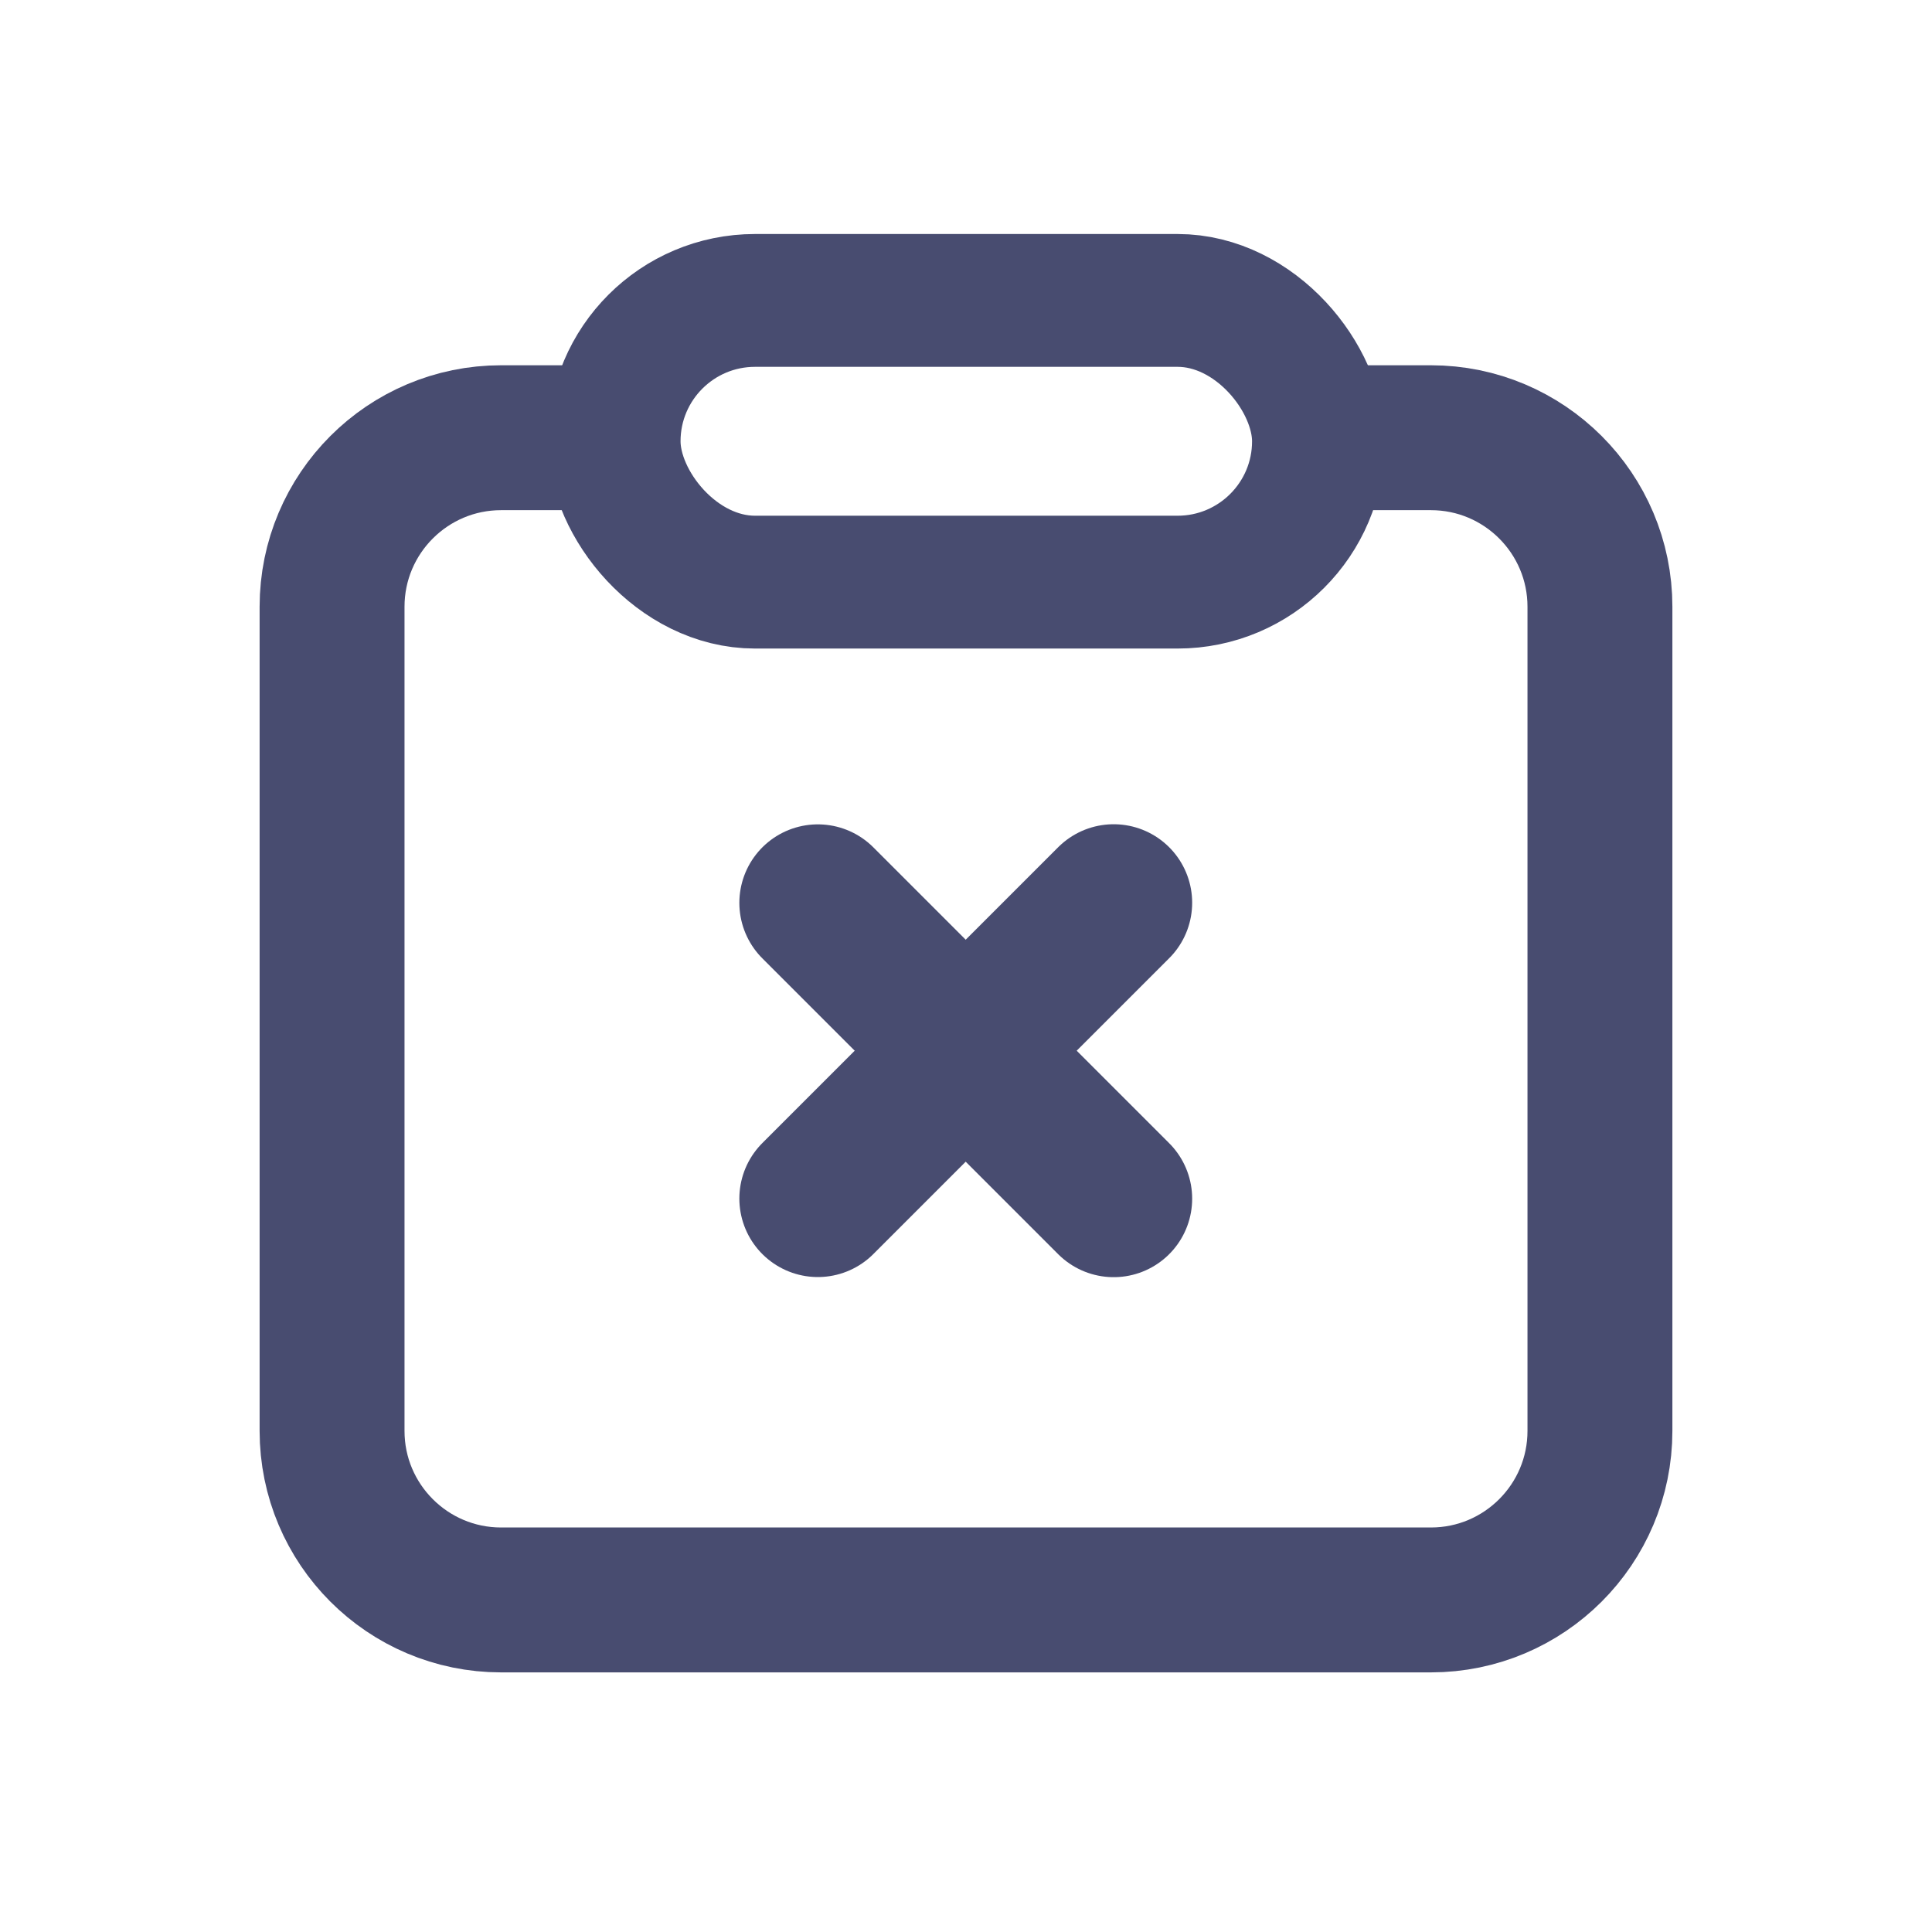
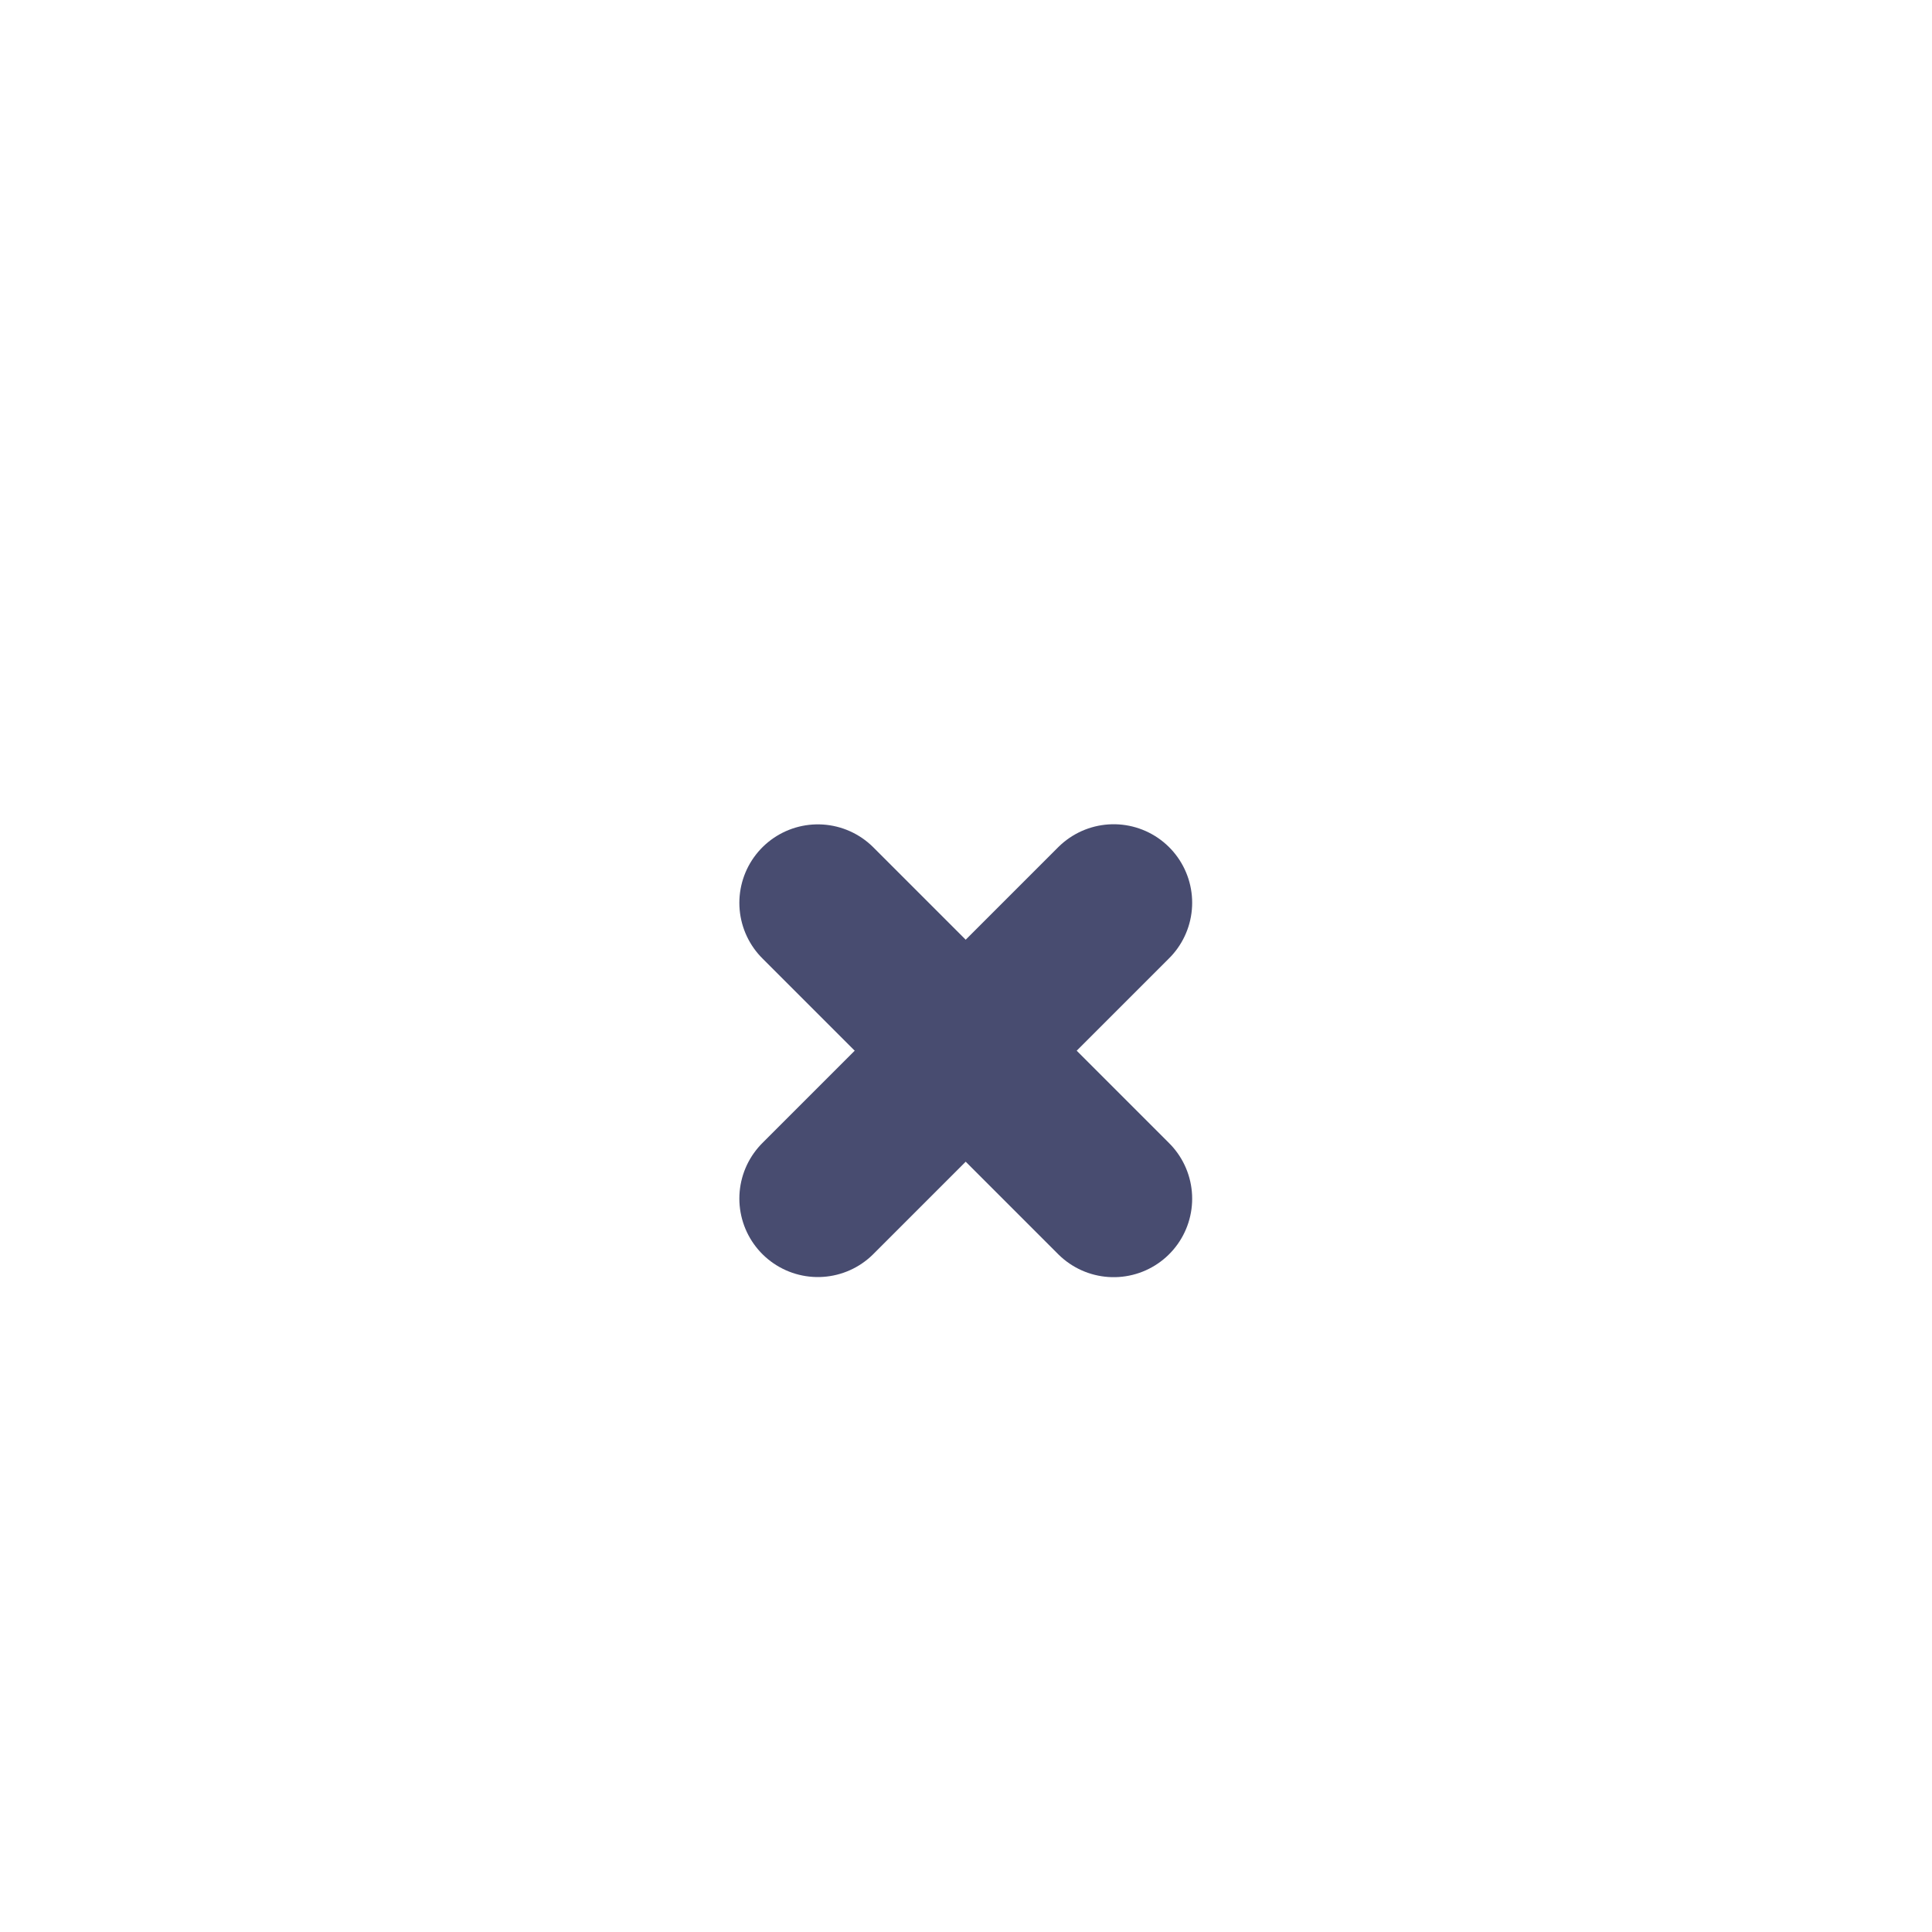
<svg xmlns="http://www.w3.org/2000/svg" width="16" height="16" viewBox="0 0 16 16" fill="none">
-   <path d="M5.229 3.625H4.15C3.377 3.625 2.75 4.252 2.75 5.025V11.85C2.75 12.623 3.377 13.25 4.15 13.25H11.85C12.623 13.25 13.25 12.623 13.25 11.85V5.025C13.25 4.252 12.623 3.625 11.85 3.625H10.771" stroke="#484C70" stroke-width="1.2" />
-   <rect x="5.086" y="2.488" width="5.833" height="2.333" rx="1.167" stroke="#484C70" stroke-width="1.1" />
  <path d="M9.223 9.927L6.773 7.477" stroke="#484C70" stroke-width="1.3" stroke-linecap="round" stroke-linejoin="round" />
  <path d="M6.773 9.926L9.223 7.476" stroke="#484C70" stroke-width="1.3" stroke-linecap="round" stroke-linejoin="round" />
</svg>